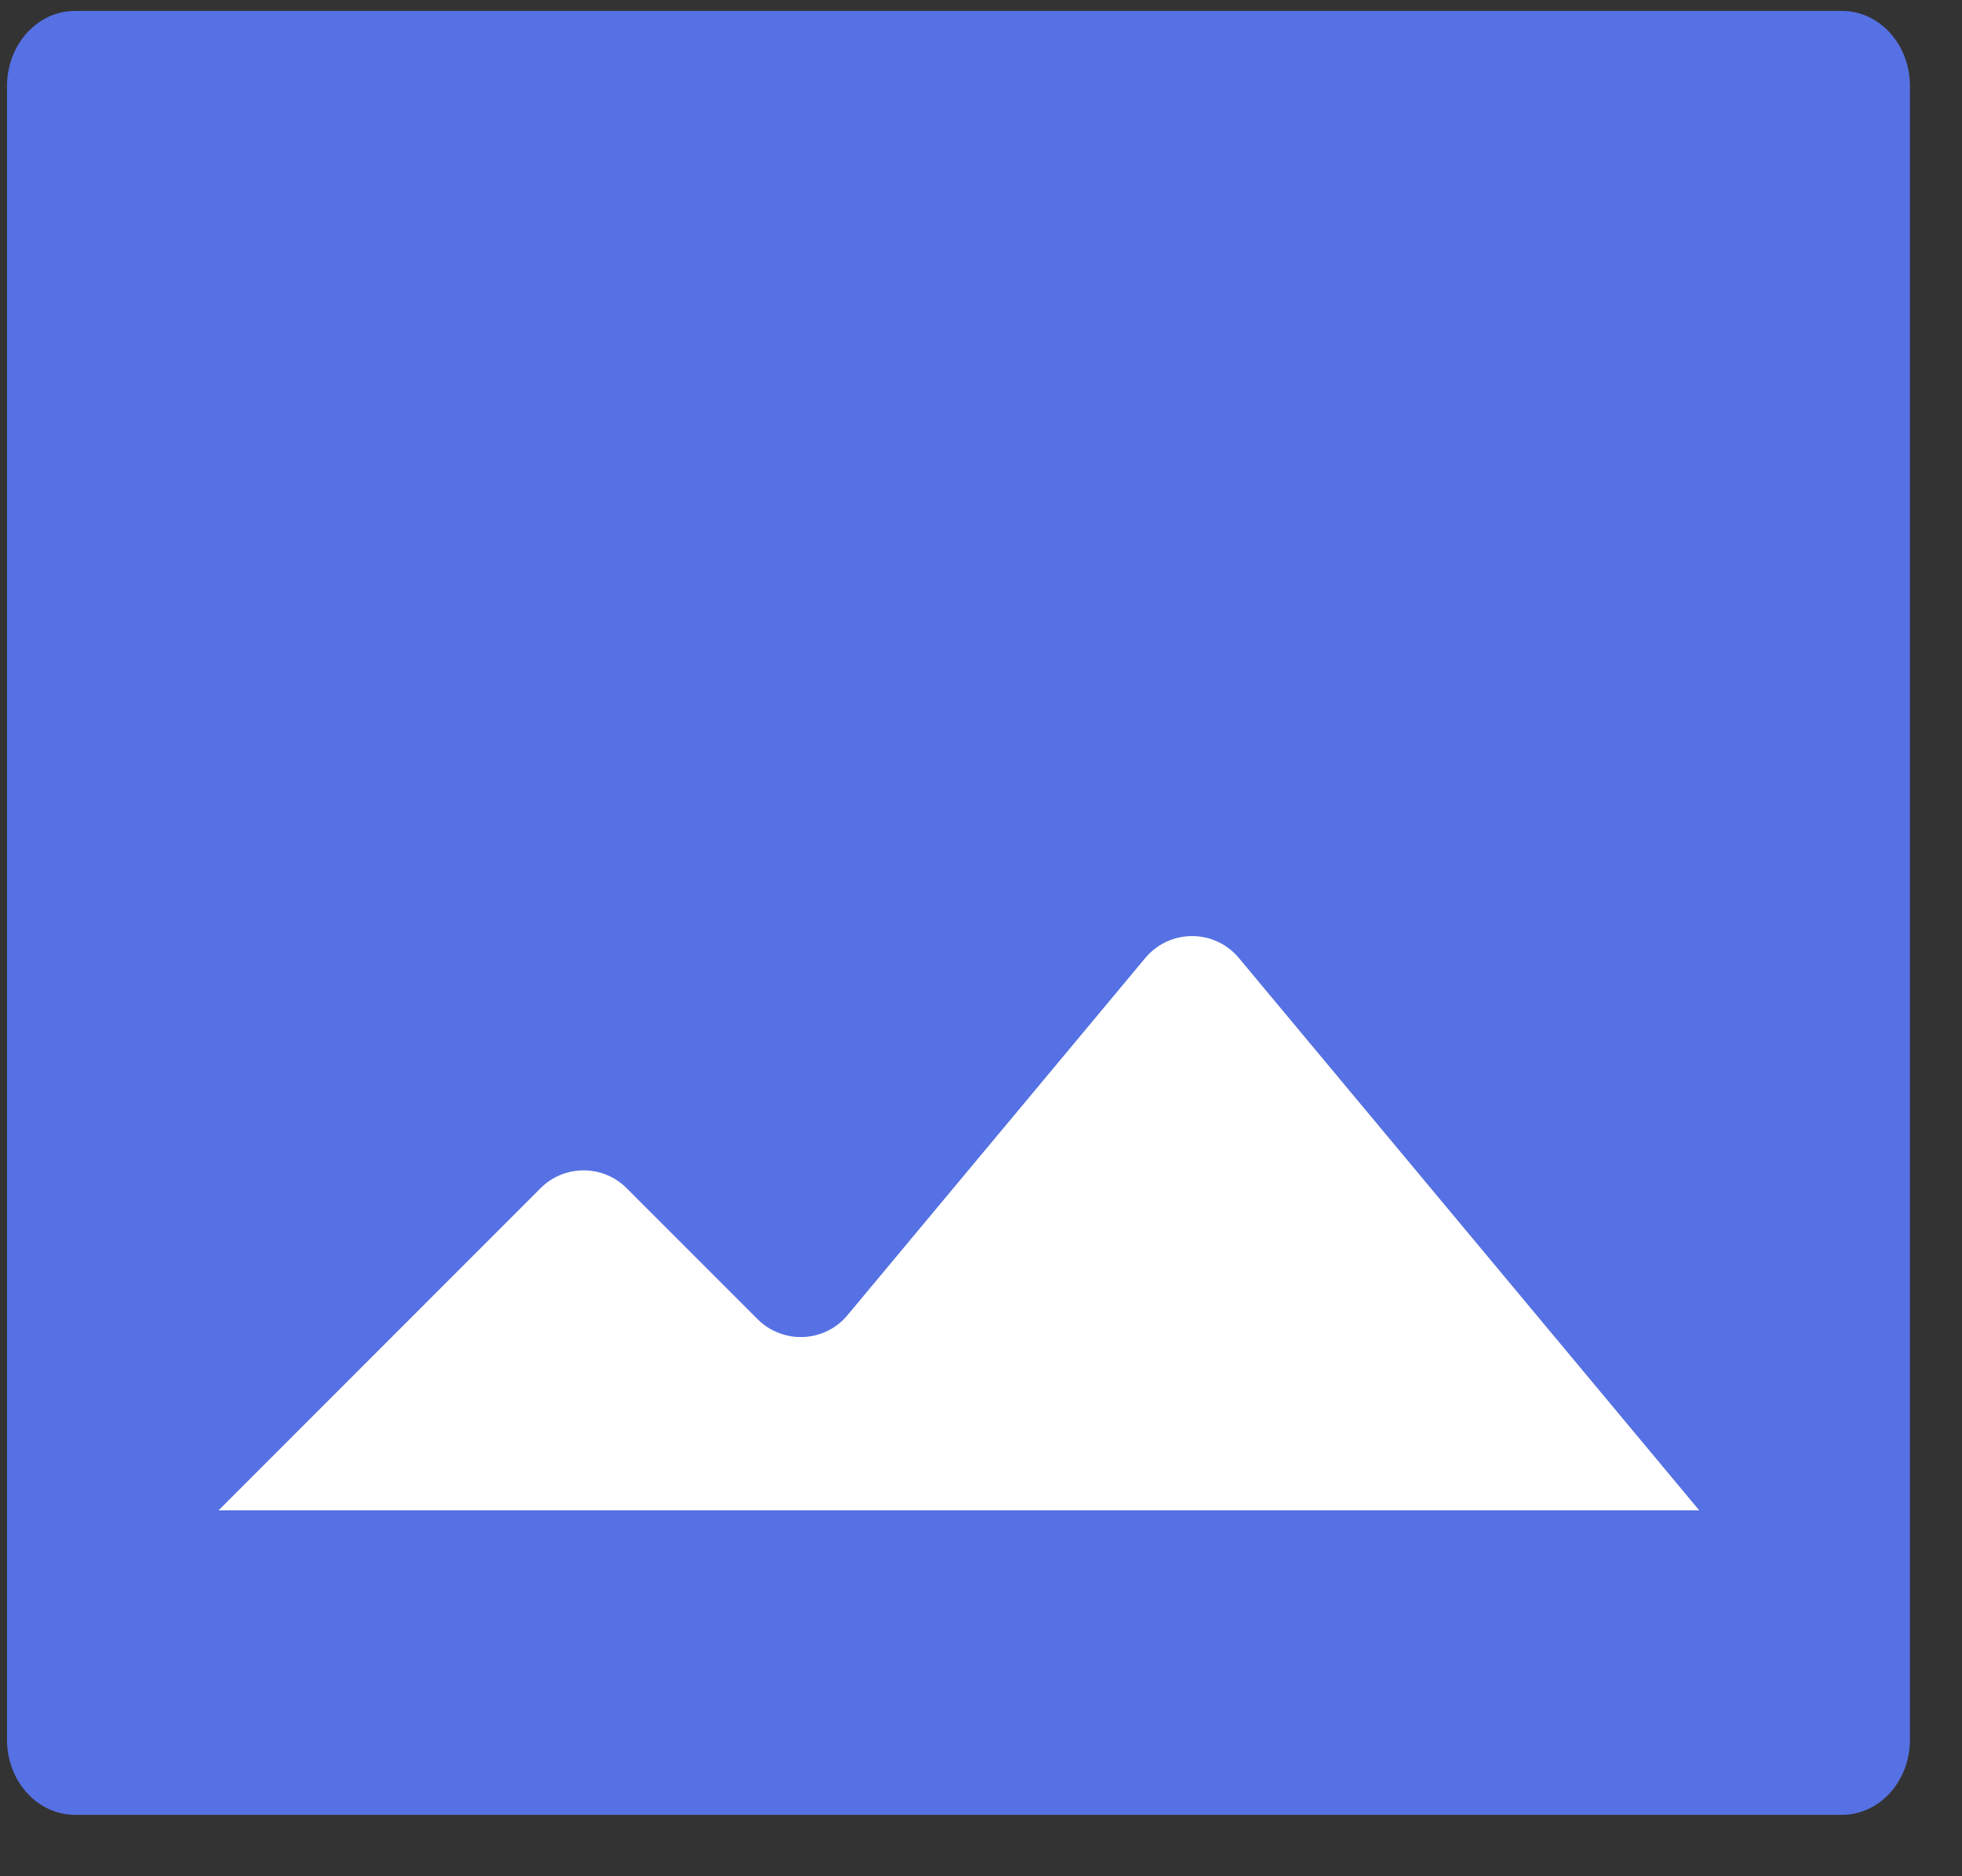
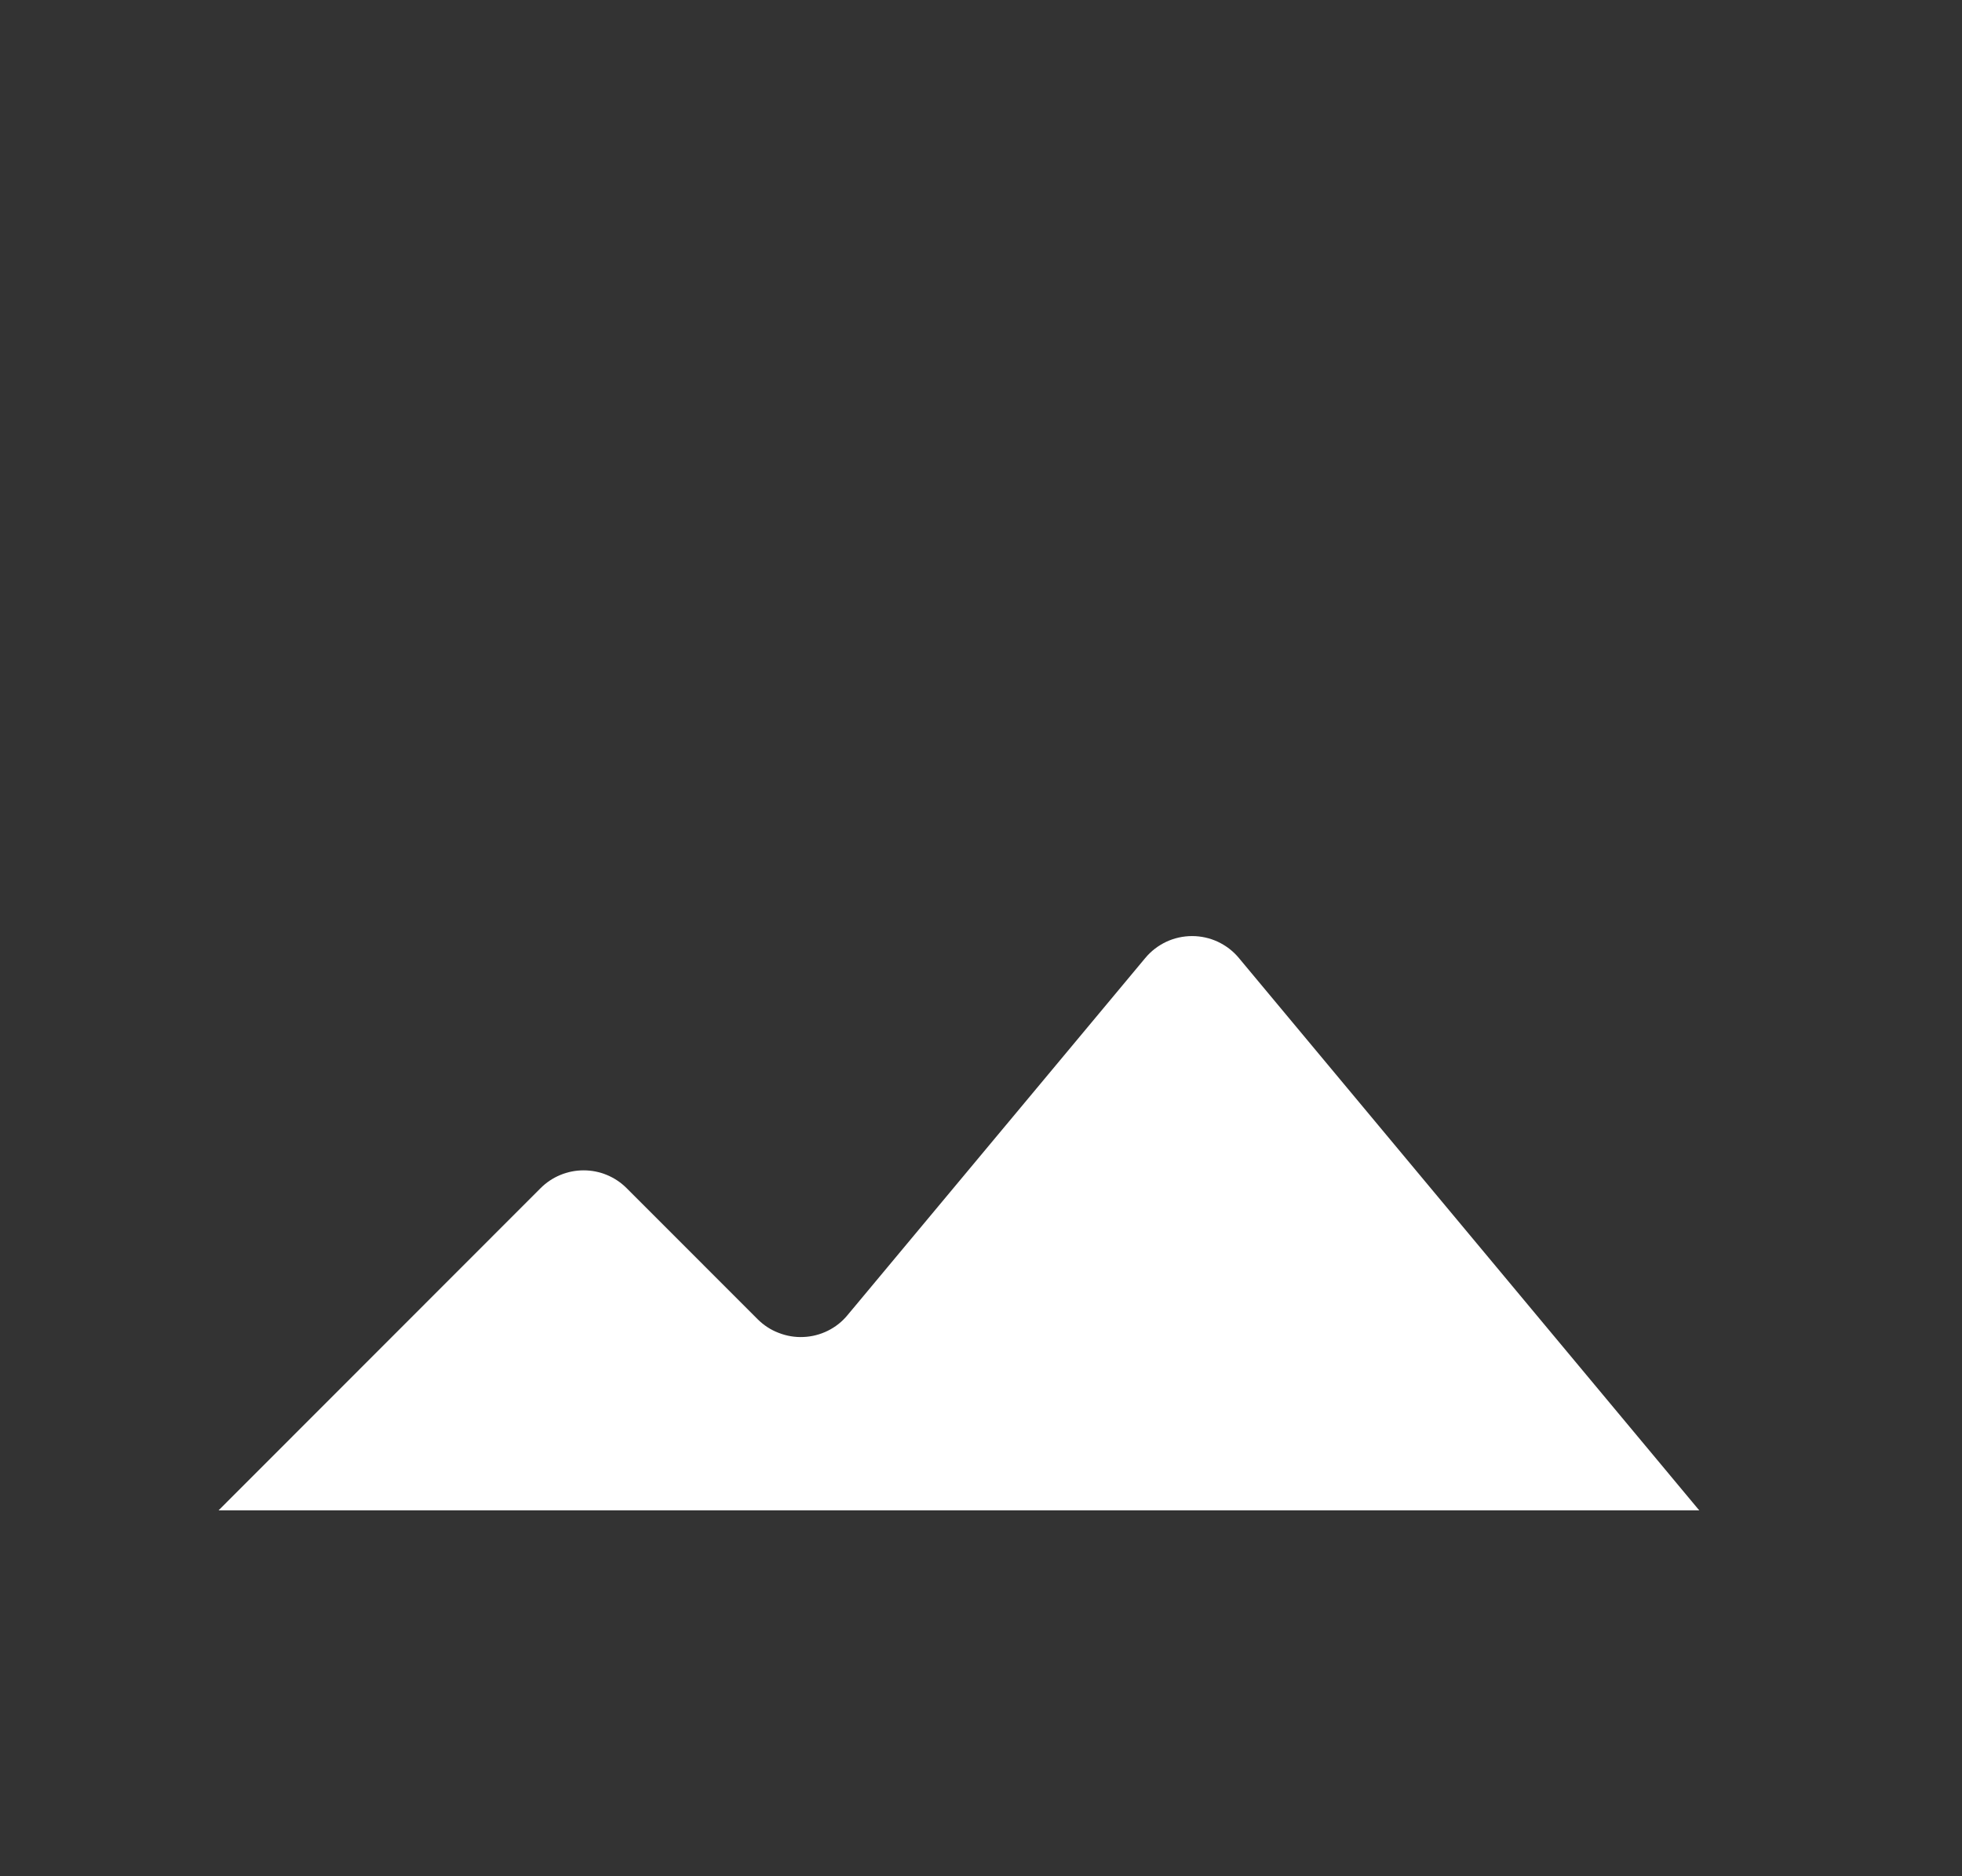
<svg xmlns="http://www.w3.org/2000/svg" width="23" height="22" viewBox="0 0 23 22" fill="none">
  <rect x="0" y="0" width="23" height="22" fill="#333333" stroke="none" />
-   <path d="M0.879 21.28C0.667 21.28 0.465 21.187 0.315 21.022C0.166 20.857 0.082 20.633 0.082 20.399V1.009C0.082 0.776 0.166 0.551 0.315 0.386C0.465 0.221 0.667 0.128 0.879 0.128H21.594C21.805 0.128 22.008 0.221 22.157 0.386C22.306 0.551 22.39 0.776 22.39 1.009V20.399C22.39 20.633 22.306 20.857 22.157 21.022C22.008 21.187 21.805 21.28 21.594 21.28H0.879Z" fill="#5571E3" />
  <path d="M7.346 13.932L8.882 15.469C8.952 15.539 9.036 15.594 9.129 15.629C9.221 15.665 9.32 15.682 9.419 15.677C9.518 15.673 9.615 15.648 9.704 15.604C9.793 15.56 9.872 15.498 9.935 15.421L13.426 11.233C13.493 11.152 13.577 11.088 13.672 11.043C13.766 10.999 13.87 10.976 13.975 10.976C14.079 10.976 14.183 10.999 14.277 11.043C14.372 11.088 14.456 11.152 14.523 11.233L19.92 17.71H2.562L6.337 13.932C6.471 13.798 6.652 13.723 6.842 13.723C7.031 13.723 7.212 13.798 7.346 13.932Z" fill="white" />
</svg>